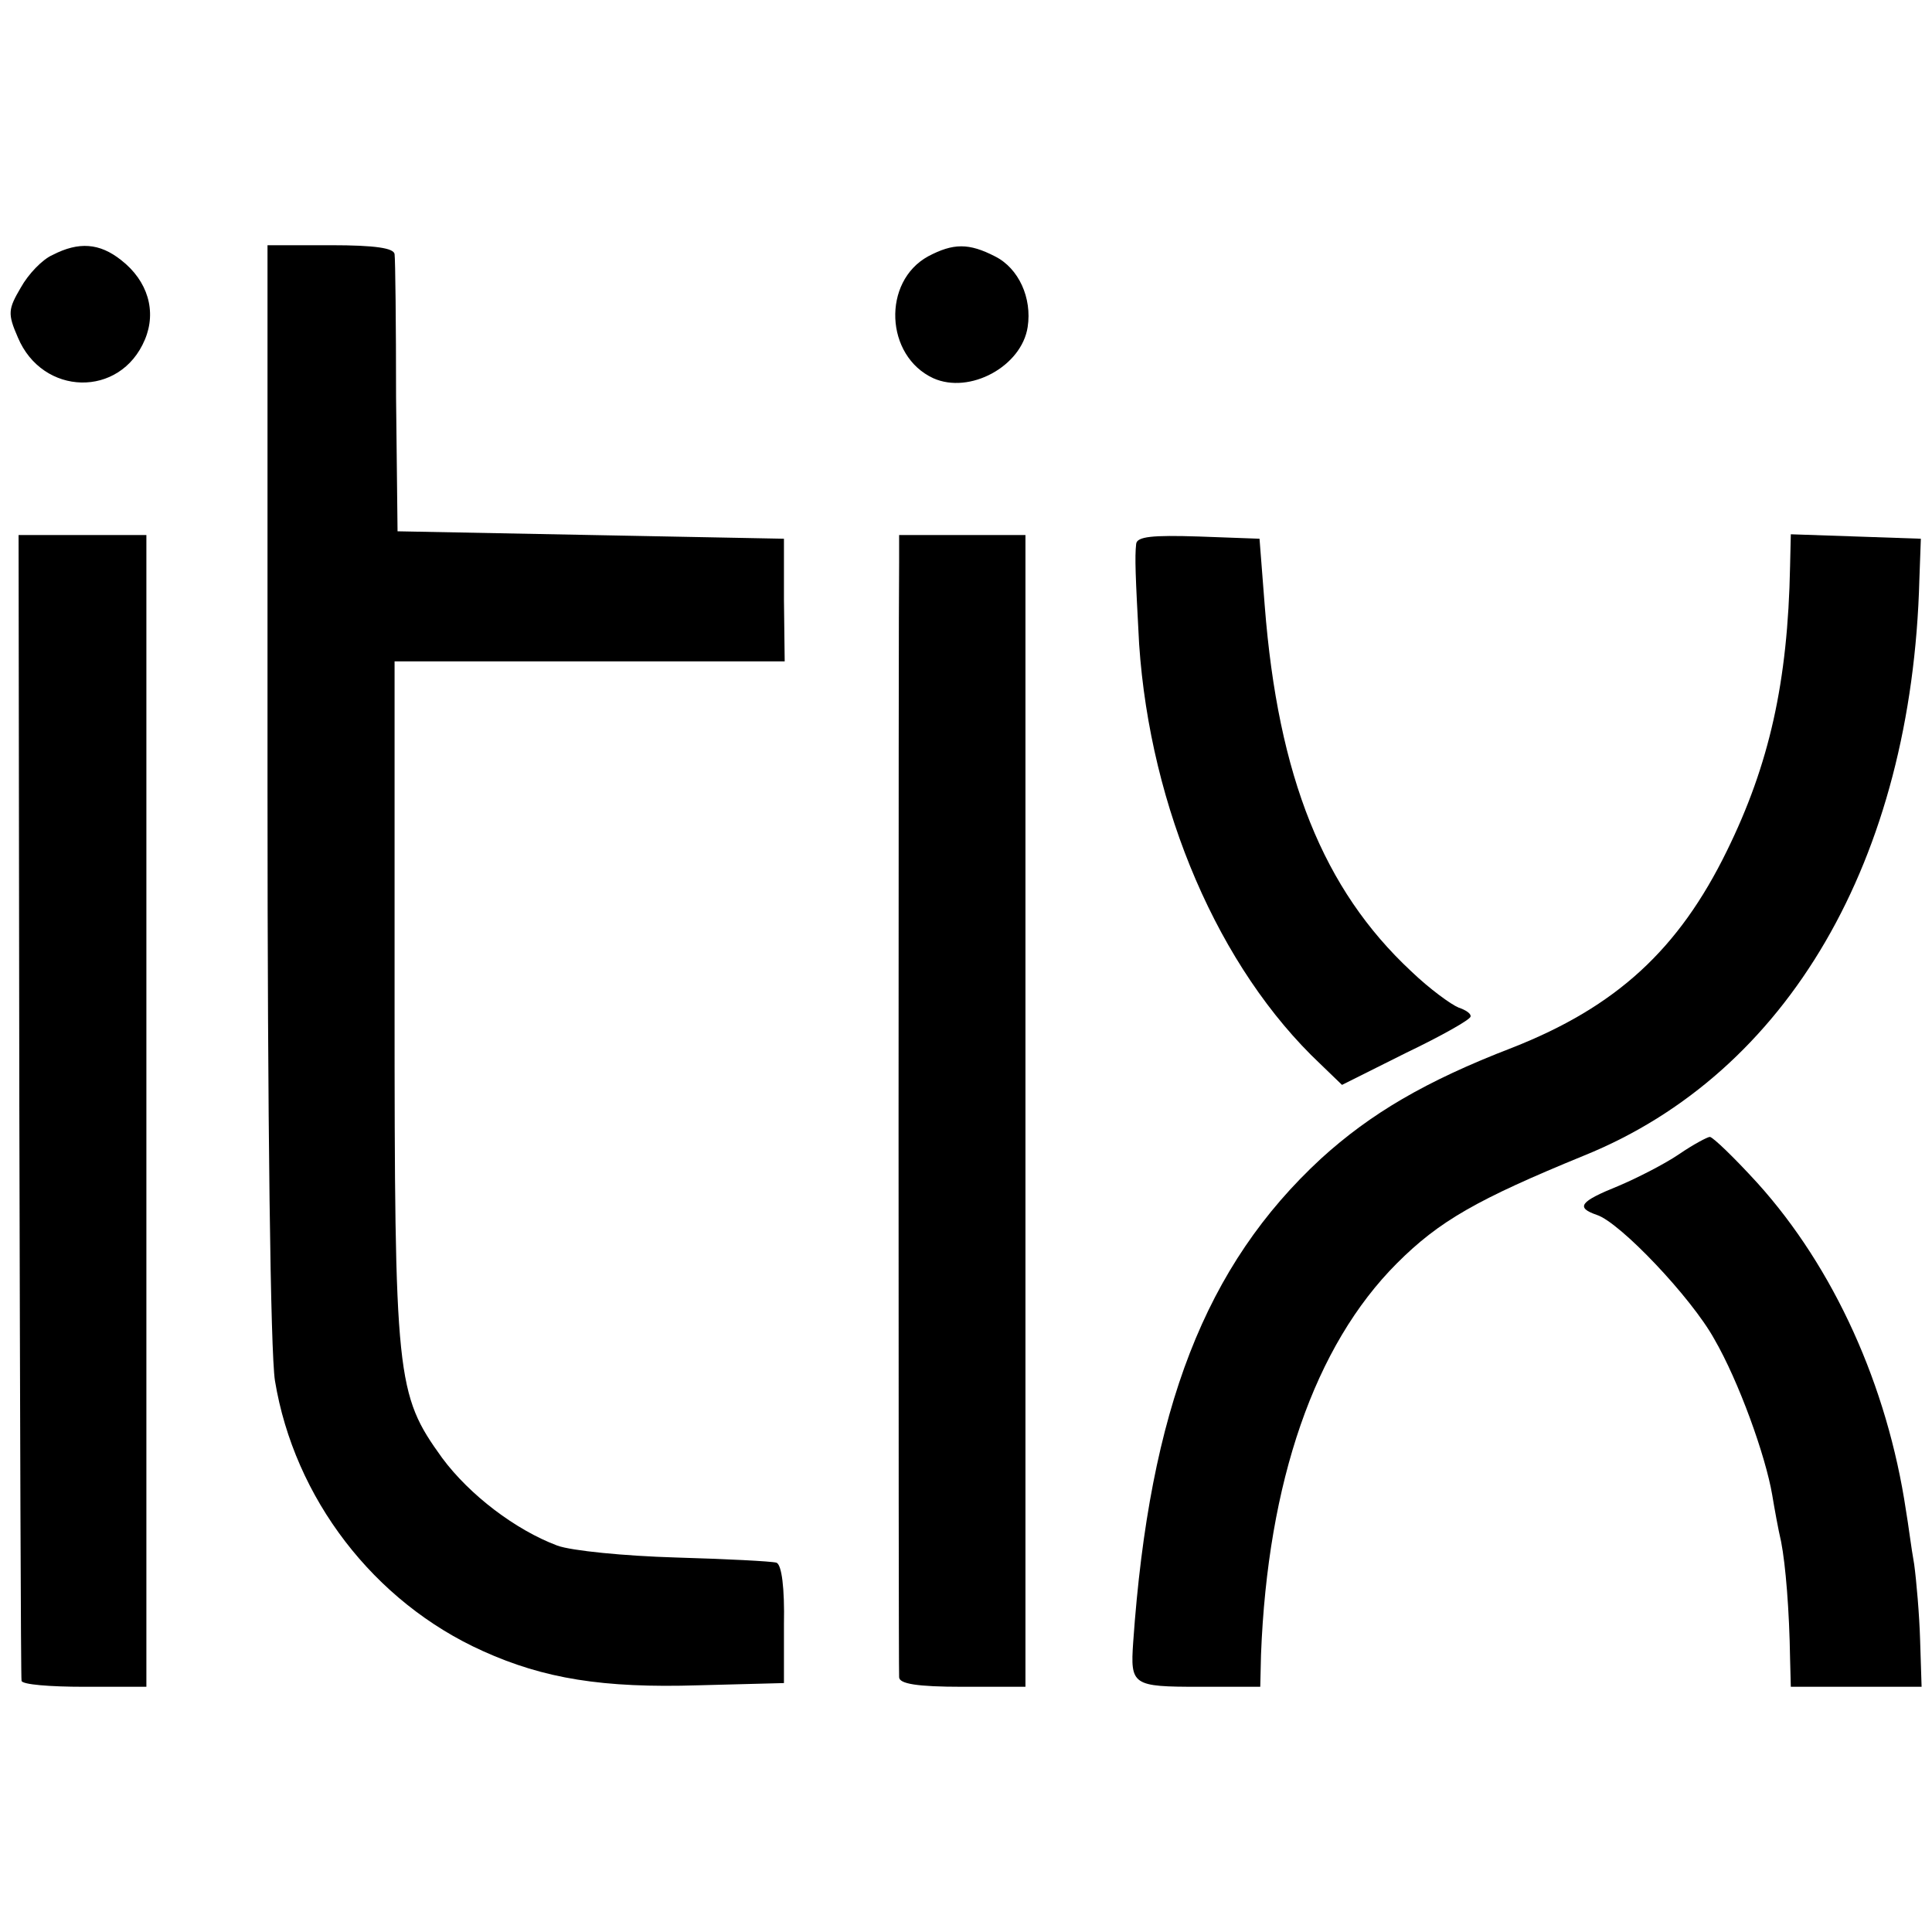
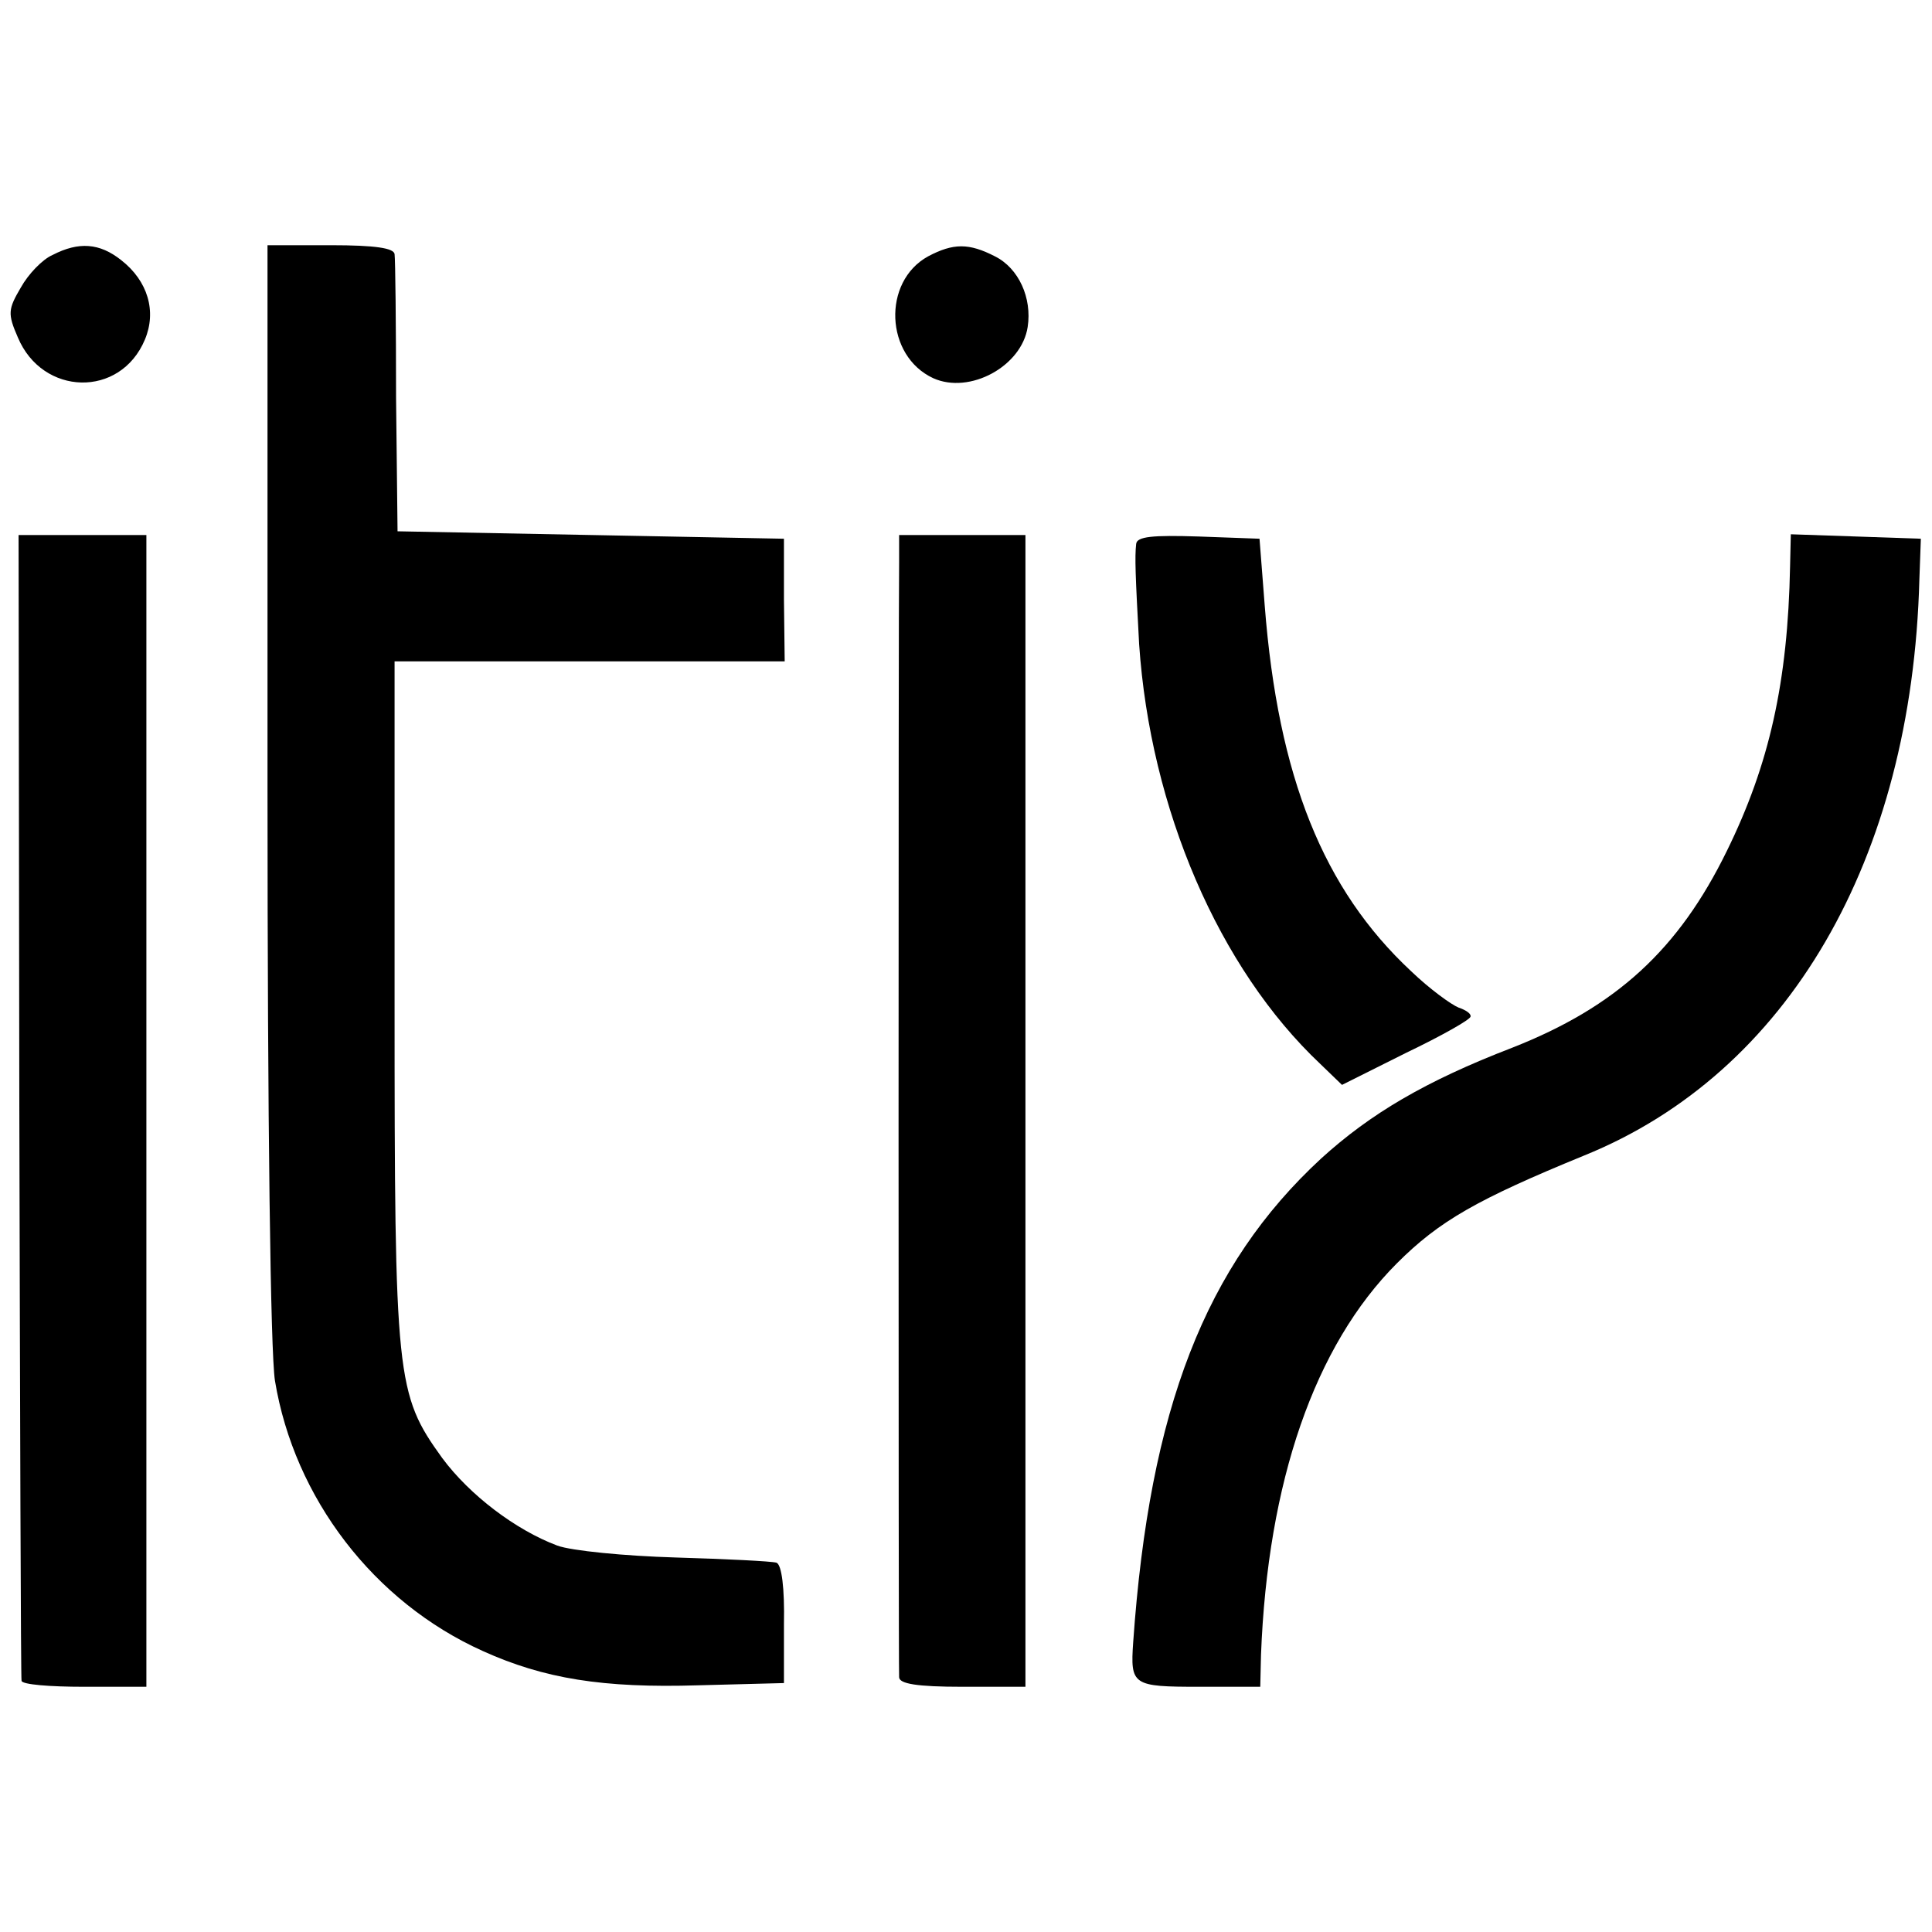
<svg xmlns="http://www.w3.org/2000/svg" version="1" width="346.667" height="346.667" viewBox="0 0 260 260">
  <path d="M7.1 34.3c-1.4.6-3.3 2.6-4.3 4.4-1.7 2.9-1.8 3.5-.4 6.7 3.3 7.9 13.8 8.2 17.1.3 1.6-3.8.4-7.9-3.2-10.7-2.9-2.3-5.7-2.5-9.2-.7zM36 106.2c0 45 .4 75.7 1 79.6 2.6 15.8 13.3 29.8 28 36.4 8.2 3.7 16.1 5 29 4.6l11.5-.3v-7.9c.1-4.9-.3-8-1-8.3-.7-.2-6.8-.5-13.6-.7-6.8-.2-14-.9-15.9-1.6-5.6-2.1-11.8-6.8-15.5-11.8-6.2-8.6-6.4-10.6-6.4-61.5V89h52.5l-.1-8.3v-8.2l-26-.5-26-.5-.2-18c0-9.9-.1-18.6-.2-19.3-.1-.8-2.5-1.2-8.6-1.2H36v73.2zM124.9 34.5c-6.2 3.4-5.8 13.4.7 16.4 4.9 2.2 11.9-1.6 12.7-6.9.6-3.9-1.2-7.9-4.4-9.5-3.5-1.8-5.6-1.8-9 0zM2.6 148.7c.1 42.3.2 77.1.3 77.5.1.5 3.8.8 8.4.8h8.4V72H2.5l.1 76.7zM121 75.7c-.1 4.5-.1 148.2 0 150 0 .9 2.4 1.3 8.5 1.3h8.5V72h-17v3.7zM152.9 73.2c-.2 1.8-.1 4.2.4 13.5 1.5 22.1 10.7 43.6 24.4 56.5l2.9 2.8 8.6-4.3c4.8-2.3 8.7-4.5 8.7-4.9.1-.4-.7-.9-1.6-1.2-1-.4-3.9-2.5-6.4-4.9-11.8-11-17.9-26.1-19.7-49.2l-.7-9-8.2-.3c-6.2-.2-8.3 0-8.4 1z" />
  <path d="M240.9 76.2c-.3 15.6-2.8 26.7-8.5 38.3-6.5 13.3-14.9 21-28.9 26.5-11.7 4.5-19.1 8.9-25.7 14.9-15.6 14.4-23.1 33.7-25.3 65.1-.4 5.8-.1 6 8.9 6h8.2l.1-4.3c.9-23.3 7.2-41.6 18.3-52.7 5.7-5.7 10.8-8.6 25.2-14.5 27.4-11.1 44.1-39.8 45.1-77.5l.2-5.5-8.7-.3-8.8-.3-.1 4.3z" />
-   <path d="M226 155.3c-1.9 1.3-5.6 3.2-8.2 4.3-5.2 2.1-5.8 2.9-2.9 3.9 3.1 1 12.7 11.1 15.8 16.7 3.3 5.7 6.9 15.7 7.8 21 .3 1.8.8 4.6 1.2 6.3.6 3.1 1.1 9.2 1.2 15.7l.1 3.8h17.6l-.2-6.3c-.1-3.4-.5-8-.8-10.2-.4-2.2-.8-5.5-1.1-7.2-2.5-16.8-9.7-32.7-20-44.1-3.1-3.4-6-6.2-6.4-6.2-.3 0-2.2 1-4.1 2.3z" />
</svg>